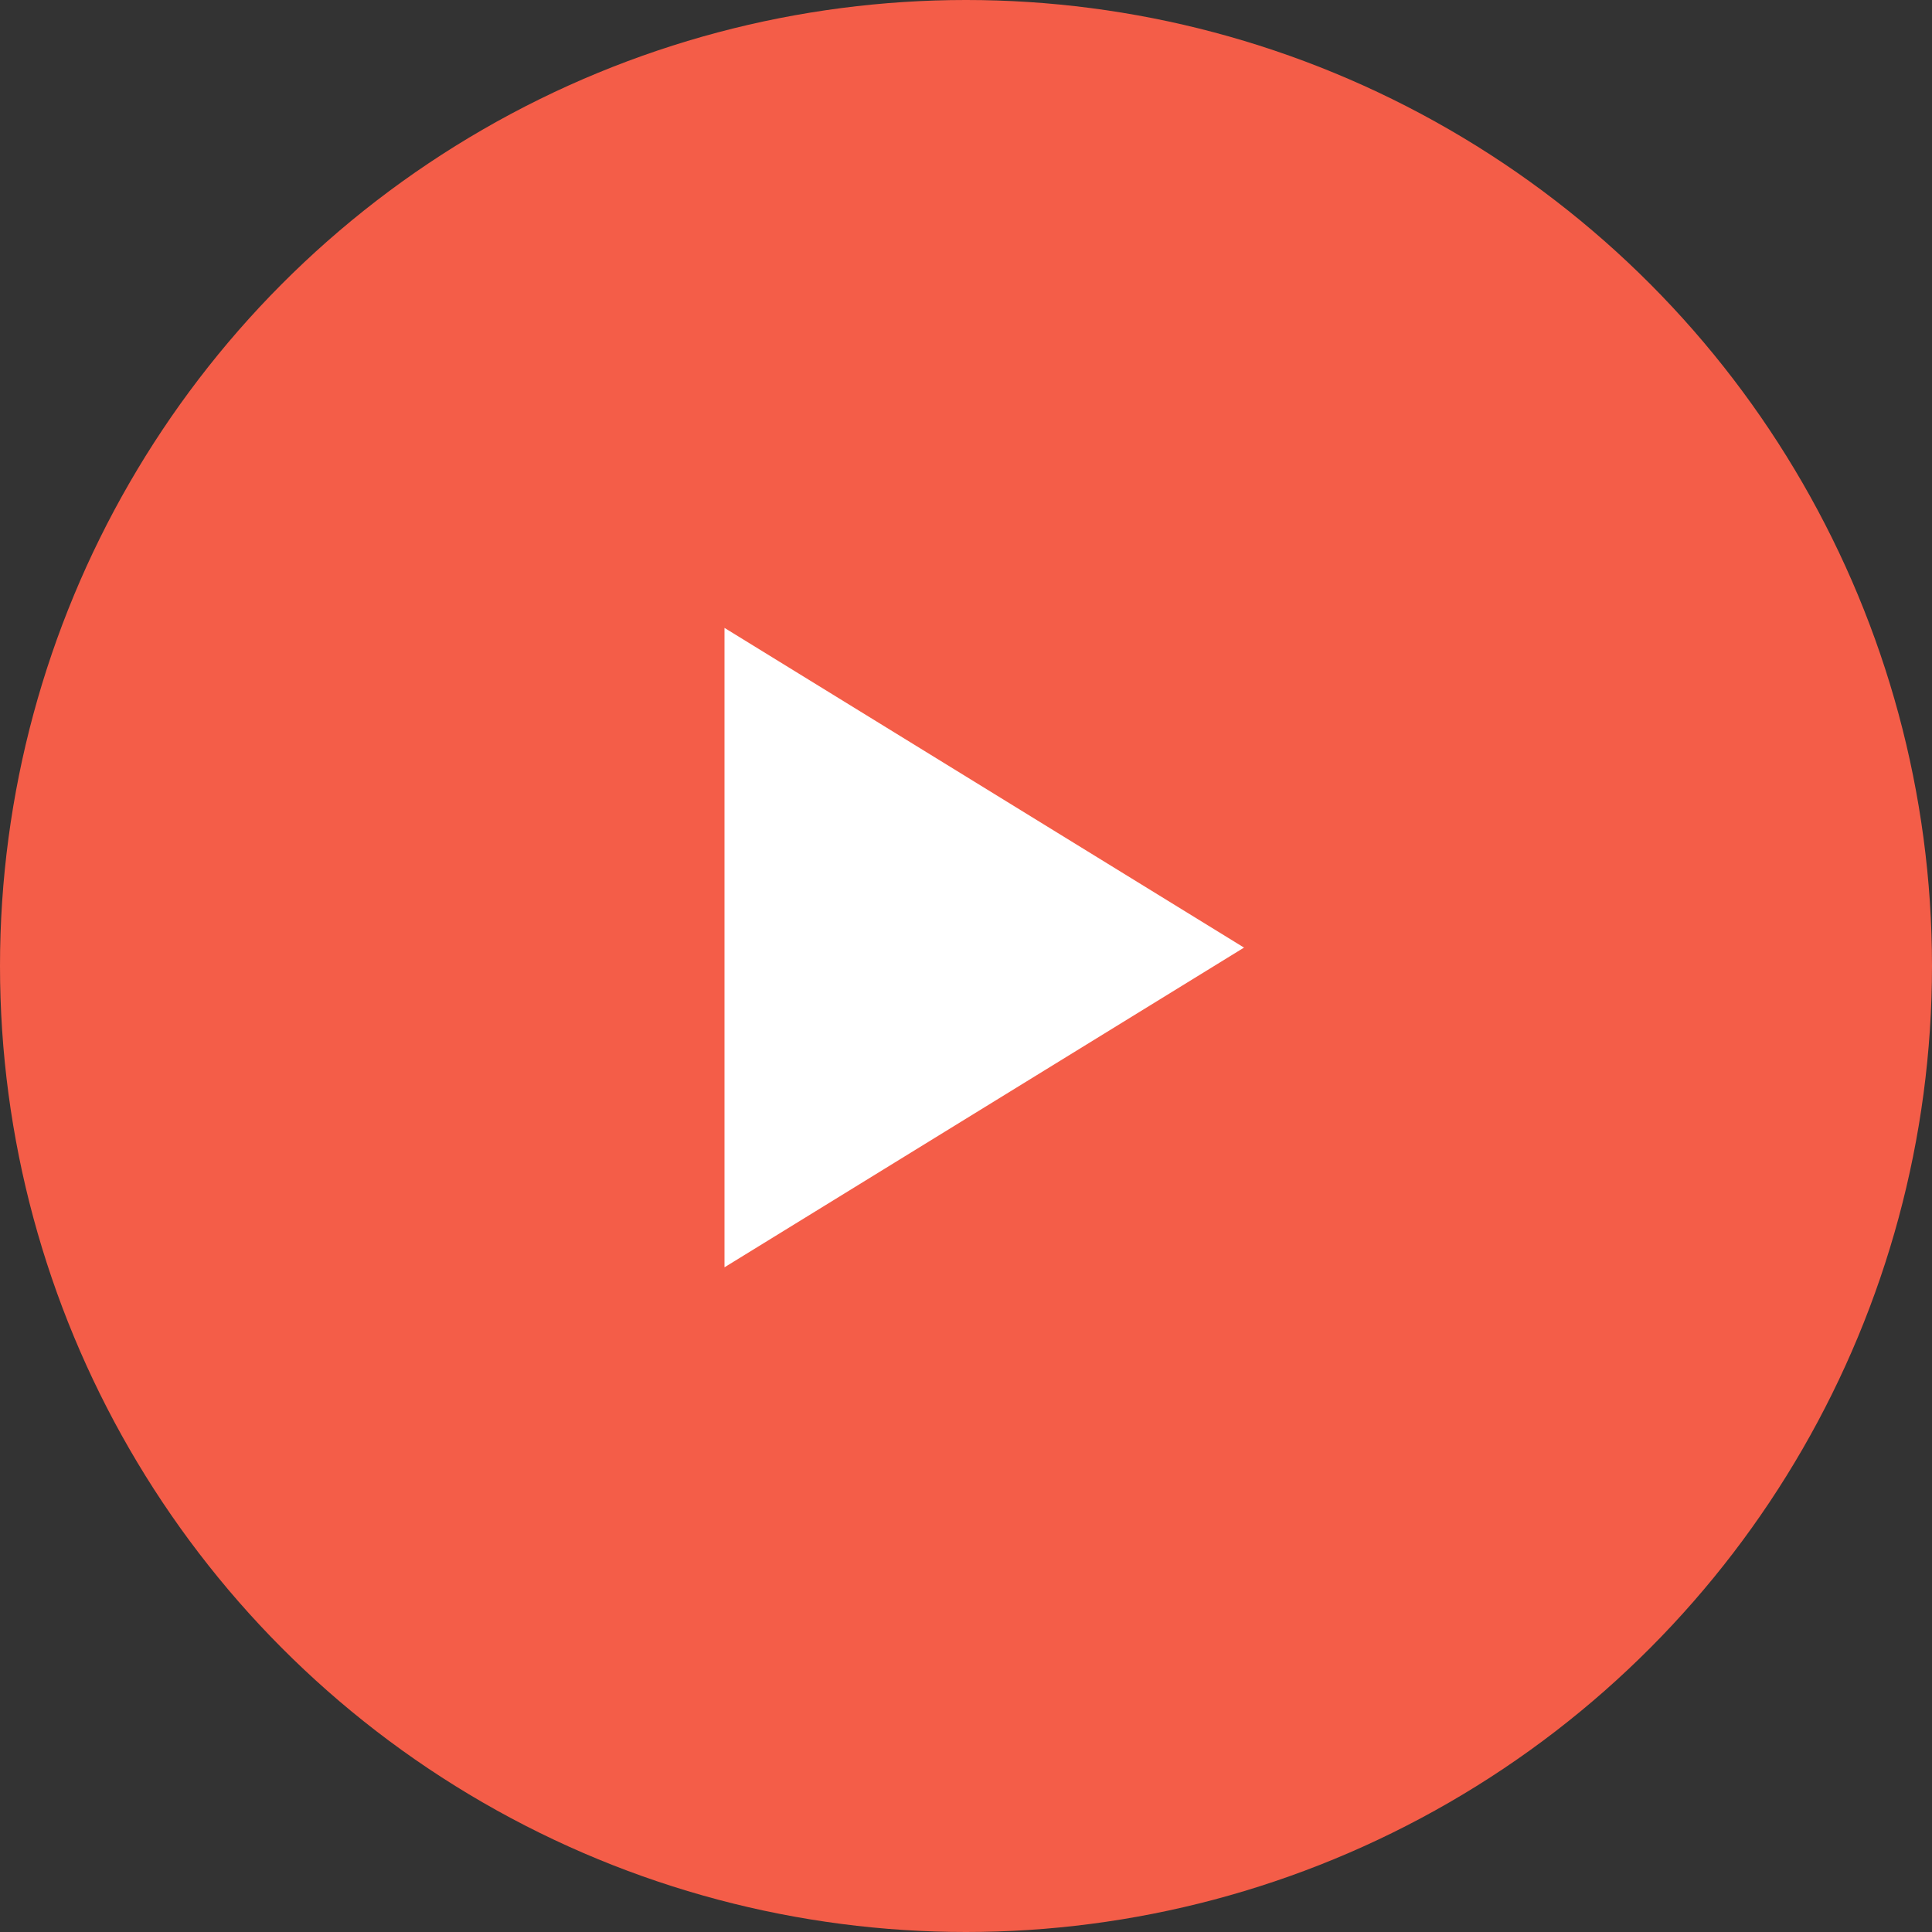
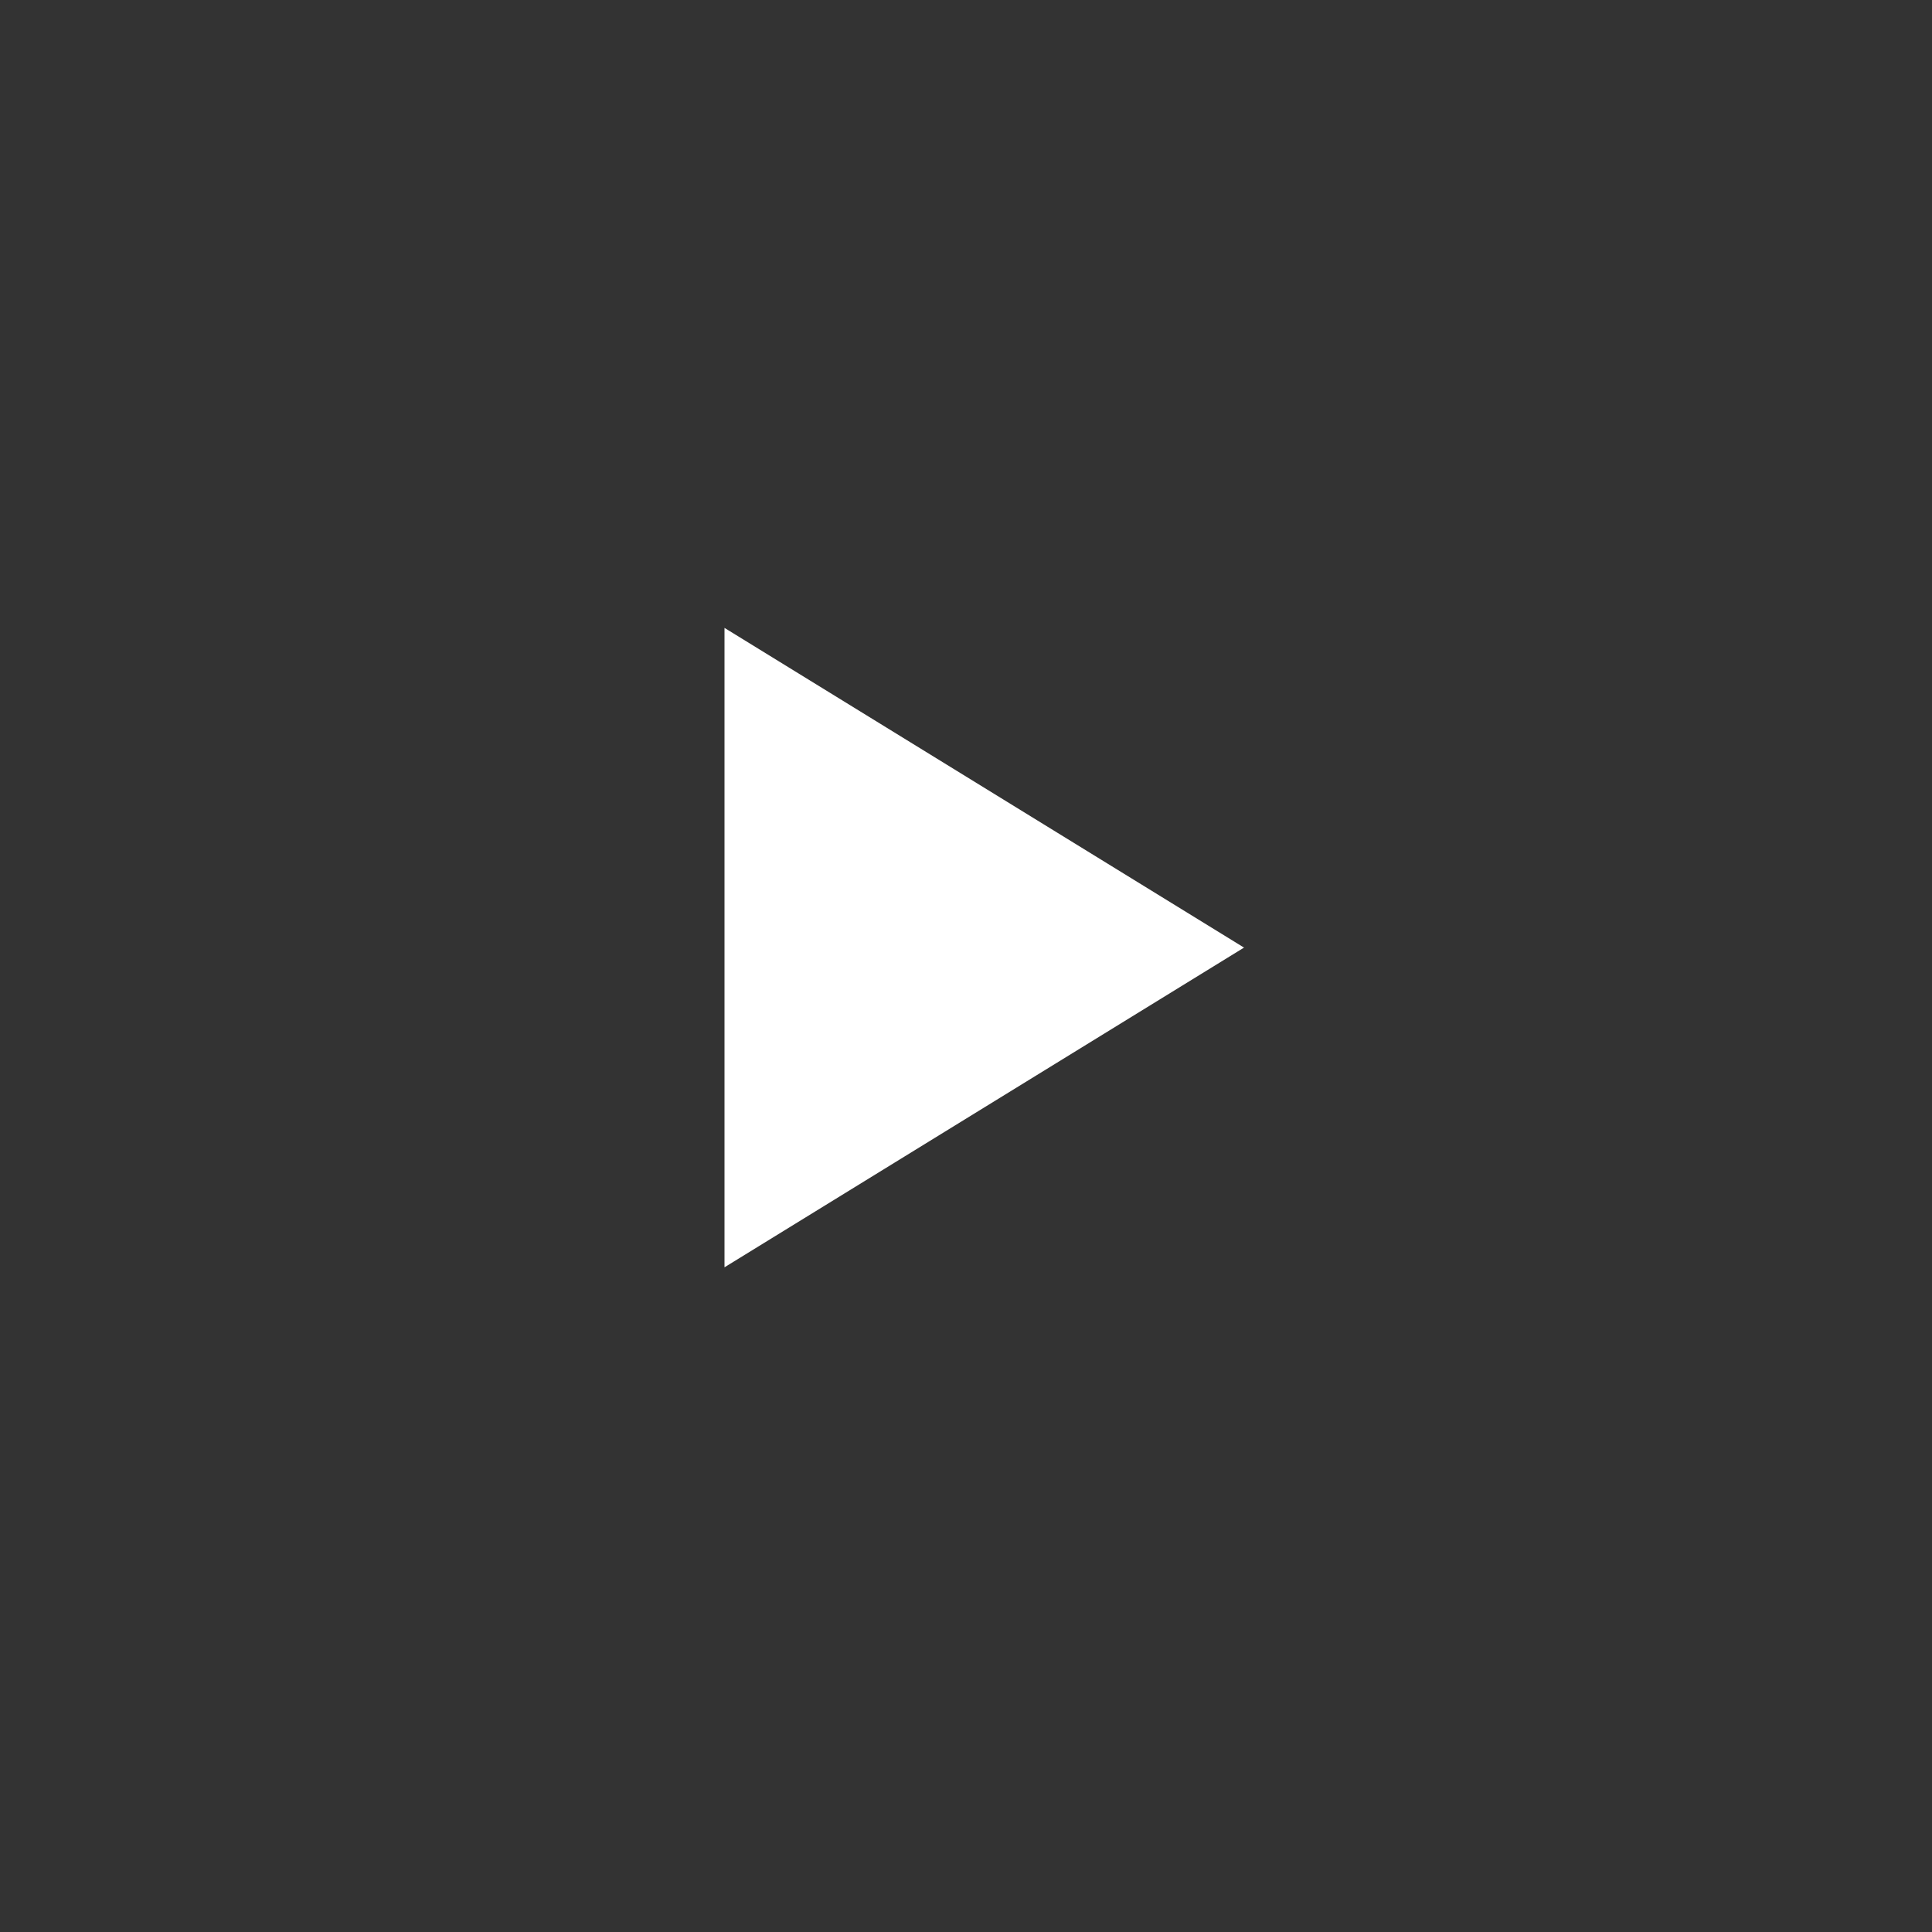
<svg xmlns="http://www.w3.org/2000/svg" width="40px" height="40px" viewBox="0 0 40 40" version="1.1">
  <rect x="0" y="0" width="40" height="40" fill="#333333" stroke="none" />
  <title>Group 19</title>
  <desc>Created with Sketch.</desc>
  <g id="Page-2" stroke="none" stroke-width="1" fill="none" fill-rule="evenodd">
    <g id="Group-6" transform="translate(-447, -394)">
      <g id="Group-5">
        <g id="Group-19" transform="translate(447, 394)">
          <g id="Play">
-             <circle id="Oval" fill="#F45D48" cx="20" cy="20" r="20" />
            <polygon id="Triangle" fill="#FFFFFF" transform="translate(20.378, 19.619) rotate(90) translate(-20.378, -19.619) " points="20.378 14.241 26.997 24.997 13.759 24.997" />
          </g>
        </g>
      </g>
    </g>
  </g>
</svg>